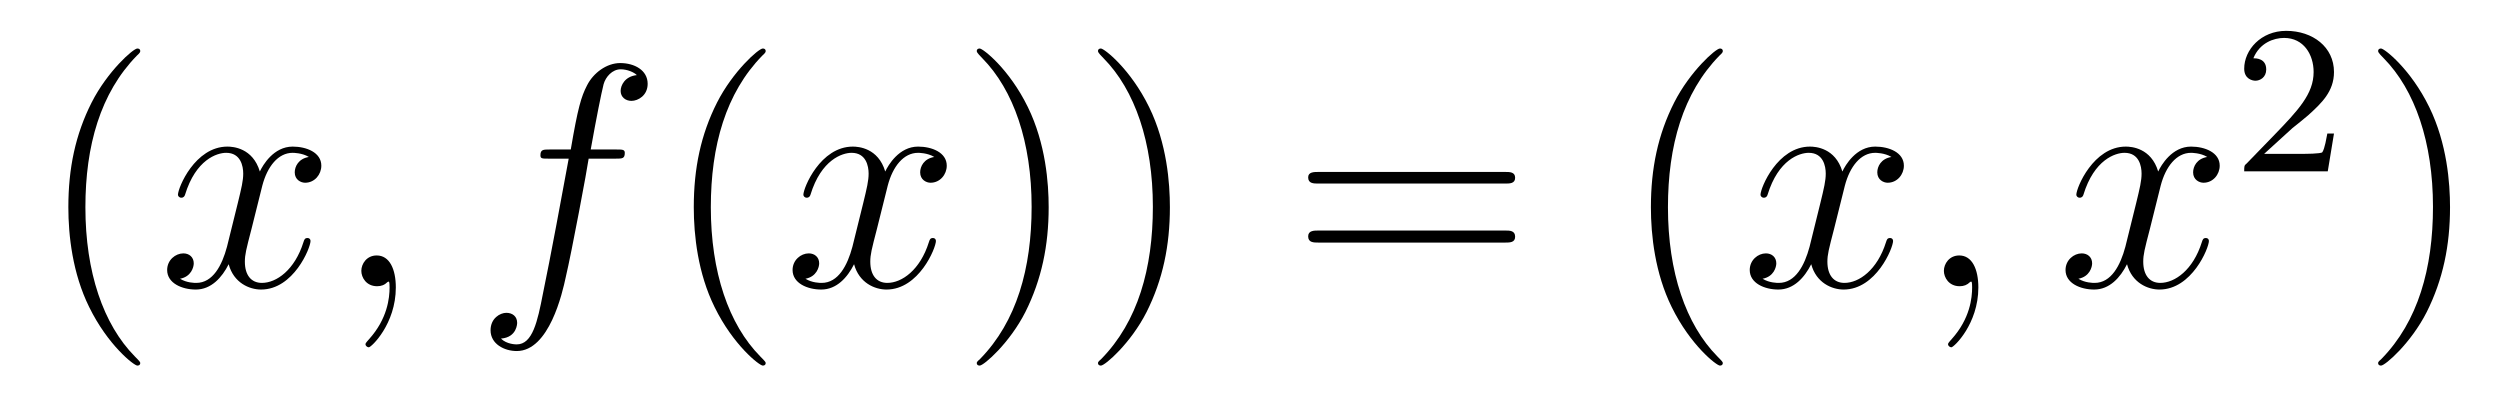
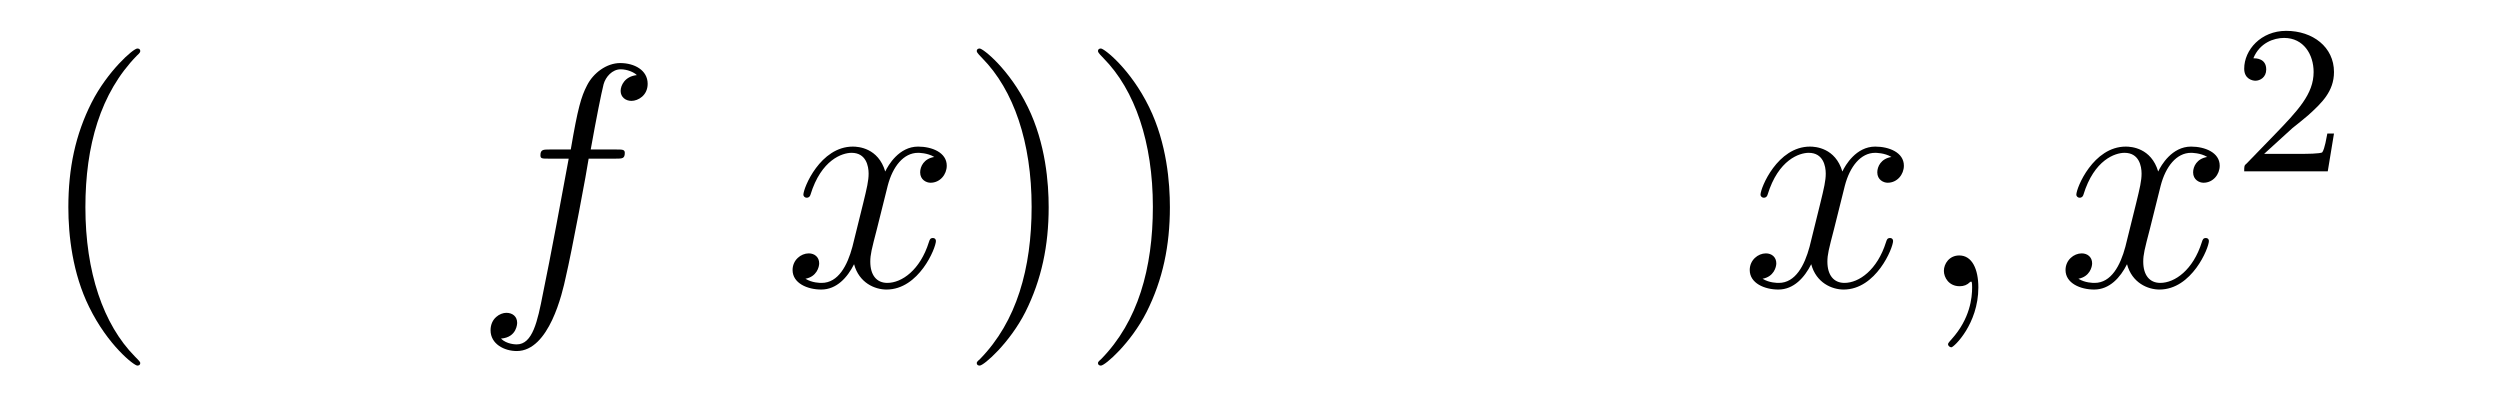
<svg xmlns="http://www.w3.org/2000/svg" height="15pt" version="1.1" viewBox="0 -15 94 15" width="94pt">
  <g id="page1">
    <g transform="matrix(1 0 0 1 -127 650)">
      <path d="M132.273 -651.348C132.273 -651.379 132.273 -651.395 132.07 -651.598C130.883 -652.801 130.211 -654.77 130.211 -657.207C130.211 -659.52 130.773 -661.504 132.148 -662.91C132.273 -663.02 132.273 -663.051 132.273 -663.082C132.273 -663.16 132.211 -663.176 132.164 -663.176C132.008 -663.176 131.039 -662.316 130.445 -661.145C129.836 -659.941 129.57 -658.676 129.57 -657.207C129.57 -656.145 129.727 -654.723 130.352 -653.457C131.055 -652.02 132.039 -651.254 132.164 -651.254C132.211 -651.254 132.273 -651.27 132.273 -651.348ZM132.957 -654.238" fill-rule="evenodd" />
-       <path d="M138.613 -659.098C138.223 -659.035 138.082 -658.738 138.082 -658.52C138.082 -658.238 138.316 -658.129 138.473 -658.129C138.832 -658.129 139.082 -658.441 139.082 -658.77C139.082 -659.27 138.519 -659.488 138.004 -659.488C137.285 -659.488 136.879 -658.785 136.77 -658.551C136.504 -659.441 135.754 -659.488 135.551 -659.488C134.332 -659.488 133.691 -657.941 133.691 -657.676C133.691 -657.629 133.738 -657.566 133.816 -657.566C133.91 -657.566 133.941 -657.629 133.957 -657.676C134.363 -659.004 135.16 -659.254 135.504 -659.254C136.051 -659.254 136.145 -658.754 136.145 -658.473C136.145 -658.207 136.082 -657.941 135.941 -657.363L135.535 -655.723C135.348 -655.02 135.004 -654.363 134.379 -654.363C134.316 -654.363 134.019 -654.363 133.77 -654.519C134.191 -654.598 134.285 -654.957 134.285 -655.098C134.285 -655.332 134.113 -655.473 133.895 -655.473C133.598 -655.473 133.285 -655.223 133.285 -654.848C133.285 -654.348 133.848 -654.113 134.363 -654.113C134.941 -654.113 135.348 -654.566 135.598 -655.066C135.785 -654.363 136.379 -654.113 136.816 -654.113C138.035 -654.113 138.676 -655.676 138.676 -655.941C138.676 -656.004 138.629 -656.051 138.566 -656.051C138.457 -656.051 138.441 -655.988 138.41 -655.895C138.082 -654.848 137.394 -654.363 136.848 -654.363C136.441 -654.363 136.207 -654.66 136.207 -655.16C136.207 -655.426 136.254 -655.613 136.457 -656.394L136.863 -658.02C137.051 -658.738 137.457 -659.254 138.004 -659.254C138.02 -659.254 138.363 -659.254 138.613 -659.098ZM141.883 -654.191C141.883 -654.879 141.648 -655.395 141.164 -655.395C140.789 -655.395 140.586 -655.082 140.586 -654.816C140.586 -654.566 140.773 -654.238 141.18 -654.238C141.336 -654.238 141.461 -654.285 141.57 -654.395C141.586 -654.41 141.602 -654.41 141.617 -654.41C141.648 -654.41 141.648 -654.254 141.648 -654.191C141.648 -653.801 141.57 -653.019 140.883 -652.254C140.742 -652.098 140.742 -652.082 140.742 -652.051C140.742 -652.004 140.805 -651.941 140.867 -651.941C140.961 -651.941 141.883 -652.816 141.883 -654.191ZM142.793 -654.238" fill-rule="evenodd" />
      <path d="M150.148 -659.035C150.398 -659.035 150.492 -659.035 150.492 -659.254C150.492 -659.379 150.398 -659.379 150.18 -659.379H149.211C149.43 -660.598 149.602 -661.457 149.695 -661.832C149.773 -662.113 150.023 -662.394 150.336 -662.394C150.586 -662.394 150.836 -662.285 150.945 -662.176C150.492 -662.129 150.336 -661.785 150.336 -661.582C150.336 -661.348 150.523 -661.207 150.742 -661.207C150.992 -661.207 151.352 -661.41 151.352 -661.848C151.352 -662.363 150.852 -662.629 150.32 -662.629C149.805 -662.629 149.305 -662.254 149.07 -661.785C148.852 -661.363 148.727 -660.941 148.461 -659.379H147.664C147.43 -659.379 147.32 -659.379 147.32 -659.16C147.32 -659.035 147.383 -659.035 147.633 -659.035H148.383C148.18 -657.926 147.68 -655.223 147.414 -653.957C147.211 -652.91 147.023 -652.051 146.43 -652.051C146.398 -652.051 146.055 -652.051 145.836 -652.269C146.445 -652.316 146.445 -652.848 146.445 -652.863C146.445 -653.098 146.273 -653.238 146.039 -653.238S145.445 -653.035 145.445 -652.582C145.445 -652.066 145.961 -651.801 146.43 -651.801C147.648 -651.801 148.148 -653.988 148.273 -654.582C148.492 -655.504 149.086 -658.676 149.133 -659.035H150.148ZM150.594 -654.238" fill-rule="evenodd" />
-       <path d="M155.789 -651.348C155.789 -651.379 155.789 -651.395 155.586 -651.598C154.398 -652.801 153.727 -654.77 153.727 -657.207C153.727 -659.52 154.289 -661.504 155.664 -662.91C155.789 -663.02 155.789 -663.051 155.789 -663.082C155.789 -663.16 155.727 -663.176 155.68 -663.176C155.523 -663.176 154.555 -662.316 153.961 -661.145C153.352 -659.941 153.086 -658.676 153.086 -657.207C153.086 -656.145 153.242 -654.723 153.867 -653.457C154.57 -652.02 155.555 -651.254 155.68 -651.254C155.727 -651.254 155.789 -651.27 155.789 -651.348ZM156.473 -654.238" fill-rule="evenodd" />
      <path d="M162.129 -659.098C161.738 -659.035 161.598 -658.738 161.598 -658.52C161.598 -658.238 161.832 -658.129 161.988 -658.129C162.348 -658.129 162.598 -658.441 162.598 -658.77C162.598 -659.27 162.035 -659.488 161.52 -659.488C160.801 -659.488 160.395 -658.785 160.285 -658.551C160.02 -659.441 159.27 -659.488 159.066 -659.488C157.848 -659.488 157.207 -657.941 157.207 -657.676C157.207 -657.629 157.254 -657.566 157.332 -657.566C157.426 -657.566 157.457 -657.629 157.473 -657.676C157.879 -659.004 158.676 -659.254 159.02 -659.254C159.566 -659.254 159.66 -658.754 159.66 -658.473C159.66 -658.207 159.598 -657.941 159.457 -657.363L159.051 -655.723C158.863 -655.02 158.52 -654.363 157.895 -654.363C157.832 -654.363 157.535 -654.363 157.285 -654.519C157.707 -654.598 157.801 -654.957 157.801 -655.098C157.801 -655.332 157.629 -655.473 157.41 -655.473C157.113 -655.473 156.801 -655.223 156.801 -654.848C156.801 -654.348 157.363 -654.113 157.879 -654.113C158.457 -654.113 158.863 -654.566 159.113 -655.066C159.301 -654.363 159.894 -654.113 160.332 -654.113C161.551 -654.113 162.191 -655.676 162.191 -655.941C162.191 -656.004 162.144 -656.051 162.082 -656.051C161.973 -656.051 161.957 -655.988 161.926 -655.895C161.598 -654.848 160.91 -654.363 160.363 -654.363C159.957 -654.363 159.723 -654.66 159.723 -655.16C159.723 -655.426 159.77 -655.613 159.973 -656.394L160.379 -658.02C160.566 -658.738 160.973 -659.254 161.52 -659.254C161.535 -659.254 161.879 -659.254 162.129 -659.098ZM163.07 -654.238" fill-rule="evenodd" />
-       <path d="M166.43 -657.207C166.43 -658.113 166.32 -659.598 165.648 -660.973C164.945 -662.41 163.961 -663.176 163.836 -663.176C163.789 -663.176 163.727 -663.16 163.727 -663.082C163.727 -663.051 163.727 -663.02 163.93 -662.816C165.117 -661.613 165.789 -659.645 165.789 -657.223C165.789 -654.91 165.227 -652.91 163.852 -651.504C163.727 -651.395 163.727 -651.379 163.727 -651.348C163.727 -651.27 163.789 -651.254 163.836 -651.254C163.992 -651.254 164.961 -652.098 165.555 -653.27C166.164 -654.488 166.43 -655.77 166.43 -657.207ZM170.988 -657.207C170.988 -658.113 170.879 -659.598 170.207 -660.973C169.504 -662.41 168.519 -663.176 168.395 -663.176C168.348 -663.176 168.285 -663.16 168.285 -663.082C168.285 -663.051 168.285 -663.02 168.488 -662.816C169.676 -661.613 170.348 -659.645 170.348 -657.223C170.348 -654.91 169.785 -652.91 168.41 -651.504C168.285 -651.395 168.285 -651.379 168.285 -651.348C168.285 -651.27 168.348 -651.254 168.395 -651.254C168.551 -651.254 169.52 -652.098 170.113 -653.27C170.723 -654.488 170.988 -655.77 170.988 -657.207ZM172.188 -654.238" fill-rule="evenodd" />
-       <path d="M183.594 -658.098C183.766 -658.098 183.969 -658.098 183.969 -658.316C183.969 -658.535 183.766 -658.535 183.594 -658.535H176.578C176.406 -658.535 176.187 -658.535 176.187 -658.332C176.187 -658.098 176.391 -658.098 176.578 -658.098H183.594ZM183.594 -655.879C183.766 -655.879 183.969 -655.879 183.969 -656.098C183.969 -656.332 183.766 -656.332 183.594 -656.332H176.578C176.406 -656.332 176.187 -656.332 176.187 -656.113C176.187 -655.879 176.391 -655.879 176.578 -655.879H183.594ZM184.664 -654.238" fill-rule="evenodd" />
-       <path d="M191.777 -651.348C191.777 -651.379 191.777 -651.395 191.574 -651.598C190.387 -652.801 189.715 -654.77 189.715 -657.207C189.715 -659.52 190.277 -661.504 191.652 -662.91C191.777 -663.02 191.777 -663.051 191.777 -663.082C191.777 -663.16 191.715 -663.176 191.668 -663.176C191.512 -663.176 190.543 -662.316 189.949 -661.145C189.34 -659.941 189.074 -658.676 189.074 -657.207C189.074 -656.145 189.231 -654.723 189.855 -653.457C190.559 -652.02 191.543 -651.254 191.668 -651.254C191.715 -651.254 191.777 -651.27 191.777 -651.348ZM192.461 -654.238" fill-rule="evenodd" />
+       <path d="M166.43 -657.207C166.43 -658.113 166.32 -659.598 165.648 -660.973C164.945 -662.41 163.961 -663.176 163.836 -663.176C163.789 -663.176 163.727 -663.16 163.727 -663.082C163.727 -663.051 163.727 -663.02 163.93 -662.816C165.117 -661.613 165.789 -659.645 165.789 -657.223C165.789 -654.91 165.227 -652.91 163.852 -651.504C163.727 -651.395 163.727 -651.379 163.727 -651.348C163.727 -651.27 163.789 -651.254 163.836 -651.254C163.992 -651.254 164.961 -652.098 165.555 -653.27C166.164 -654.488 166.43 -655.77 166.43 -657.207M170.988 -657.207C170.988 -658.113 170.879 -659.598 170.207 -660.973C169.504 -662.41 168.519 -663.176 168.395 -663.176C168.348 -663.176 168.285 -663.16 168.285 -663.082C168.285 -663.051 168.285 -663.02 168.488 -662.816C169.676 -661.613 170.348 -659.645 170.348 -657.223C170.348 -654.91 169.785 -652.91 168.41 -651.504C168.285 -651.395 168.285 -651.379 168.285 -651.348C168.285 -651.27 168.348 -651.254 168.395 -651.254C168.551 -651.254 169.52 -652.098 170.113 -653.27C170.723 -654.488 170.988 -655.77 170.988 -657.207ZM172.188 -654.238" fill-rule="evenodd" />
      <path d="M198.118 -659.098C197.726 -659.035 197.586 -658.738 197.586 -658.52C197.586 -658.238 197.82 -658.129 197.976 -658.129C198.336 -658.129 198.586 -658.441 198.586 -658.77C198.586 -659.27 198.024 -659.488 197.508 -659.488C196.789 -659.488 196.382 -658.785 196.273 -658.551C196.008 -659.441 195.258 -659.488 195.055 -659.488C193.836 -659.488 193.195 -657.941 193.195 -657.676C193.195 -657.629 193.242 -657.566 193.32 -657.566C193.414 -657.566 193.445 -657.629 193.46 -657.676C193.867 -659.004 194.664 -659.254 195.008 -659.254C195.554 -659.254 195.648 -658.754 195.648 -658.473C195.648 -658.207 195.586 -657.941 195.445 -657.363L195.04 -655.723C194.851 -655.02 194.508 -654.363 193.883 -654.363C193.82 -654.363 193.524 -654.363 193.273 -654.519C193.696 -654.598 193.789 -654.957 193.789 -655.098C193.789 -655.332 193.618 -655.473 193.398 -655.473C193.102 -655.473 192.79 -655.223 192.79 -654.848C192.79 -654.348 193.351 -654.113 193.867 -654.113C194.446 -654.113 194.851 -654.566 195.102 -655.066C195.289 -654.363 195.883 -654.113 196.32 -654.113C197.539 -654.113 198.18 -655.676 198.18 -655.941C198.18 -656.004 198.133 -656.051 198.071 -656.051C197.96 -656.051 197.945 -655.988 197.914 -655.895C197.586 -654.848 196.898 -654.363 196.351 -654.363C195.946 -654.363 195.71 -654.66 195.71 -655.16C195.71 -655.426 195.758 -655.613 195.961 -656.394L196.367 -658.02C196.555 -658.738 196.961 -659.254 197.508 -659.254C197.524 -659.254 197.867 -659.254 198.118 -659.098ZM201.386 -654.191C201.386 -654.879 201.152 -655.395 200.668 -655.395C200.293 -655.395 200.09 -655.082 200.09 -654.816C200.09 -654.566 200.278 -654.238 200.683 -654.238C200.84 -654.238 200.965 -654.285 201.074 -654.395C201.09 -654.41 201.106 -654.41 201.121 -654.41C201.152 -654.41 201.152 -654.254 201.152 -654.191C201.152 -653.801 201.074 -653.019 200.387 -652.254C200.246 -652.098 200.246 -652.082 200.246 -652.051C200.246 -652.004 200.309 -651.941 200.371 -651.941C200.465 -651.941 201.386 -652.816 201.386 -654.191ZM202.297 -654.238" fill-rule="evenodd" />
      <path d="M209.992 -659.098C209.602 -659.035 209.461 -658.738 209.461 -658.52C209.461 -658.238 209.695 -658.129 209.851 -658.129C210.211 -658.129 210.461 -658.441 210.461 -658.77C210.461 -659.27 209.898 -659.488 209.383 -659.488C208.664 -659.488 208.258 -658.785 208.148 -658.551C207.883 -659.441 207.133 -659.488 206.929 -659.488C205.711 -659.488 205.07 -657.941 205.07 -657.676C205.07 -657.629 205.117 -657.566 205.195 -657.566C205.289 -657.566 205.32 -657.629 205.336 -657.676C205.742 -659.004 206.539 -659.254 206.882 -659.254C207.43 -659.254 207.523 -658.754 207.523 -658.473C207.523 -658.207 207.461 -657.941 207.32 -657.363L206.914 -655.723C206.726 -655.02 206.383 -654.363 205.758 -654.363C205.696 -654.363 205.398 -654.363 205.148 -654.519C205.571 -654.598 205.664 -654.957 205.664 -655.098C205.664 -655.332 205.492 -655.473 205.273 -655.473C204.977 -655.473 204.664 -655.223 204.664 -654.848C204.664 -654.348 205.226 -654.113 205.742 -654.113C206.321 -654.113 206.726 -654.566 206.976 -655.066C207.164 -654.363 207.758 -654.113 208.195 -654.113C209.414 -654.113 210.055 -655.676 210.055 -655.941C210.055 -656.004 210.008 -656.051 209.945 -656.051C209.836 -656.051 209.82 -655.988 209.789 -655.895C209.461 -654.848 208.774 -654.363 208.226 -654.363C207.821 -654.363 207.586 -654.66 207.586 -655.16C207.586 -655.426 207.632 -655.613 207.836 -656.394L208.242 -658.02C208.429 -658.738 208.836 -659.254 209.383 -659.254C209.399 -659.254 209.742 -659.254 209.992 -659.098ZM210.934 -654.238" fill-rule="evenodd" />
      <path d="M213.196 -660.184C213.336 -660.293 213.664 -660.559 213.79 -660.668C214.289 -661.121 214.758 -661.559 214.758 -662.293C214.758 -663.231 213.961 -663.84 212.96 -663.84C212.008 -663.84 211.382 -663.121 211.382 -662.418C211.382 -662.027 211.696 -661.965 211.805 -661.965C211.976 -661.965 212.21 -662.09 212.21 -662.387C212.21 -662.809 211.82 -662.809 211.727 -662.809C211.961 -663.387 212.492 -663.574 212.882 -663.574C213.617 -663.574 213.992 -662.949 213.992 -662.293C213.992 -661.465 213.414 -660.855 212.477 -659.887L211.476 -658.855C211.382 -658.777 211.382 -658.762 211.382 -658.559H214.524L214.758 -659.98H214.508C214.476 -659.824 214.414 -659.418 214.32 -659.277C214.273 -659.215 213.664 -659.215 213.539 -659.215H212.132L213.196 -660.184ZM215.16 -658.559" fill-rule="evenodd" />
-       <path d="M219.121 -657.207C219.121 -658.113 219.012 -659.598 218.34 -660.973C217.637 -662.41 216.653 -663.176 216.527 -663.176C216.48 -663.176 216.418 -663.16 216.418 -663.082C216.418 -663.051 216.418 -663.02 216.622 -662.816C217.808 -661.613 218.48 -659.645 218.48 -657.223C218.48 -654.91 217.918 -652.91 216.542 -651.504C216.418 -651.395 216.418 -651.379 216.418 -651.348C216.418 -651.27 216.48 -651.254 216.527 -651.254C216.684 -651.254 217.652 -652.098 218.246 -653.27C218.856 -654.488 219.121 -655.77 219.121 -657.207ZM220.32 -654.238" fill-rule="evenodd" />
    </g>
  </g>
</svg>